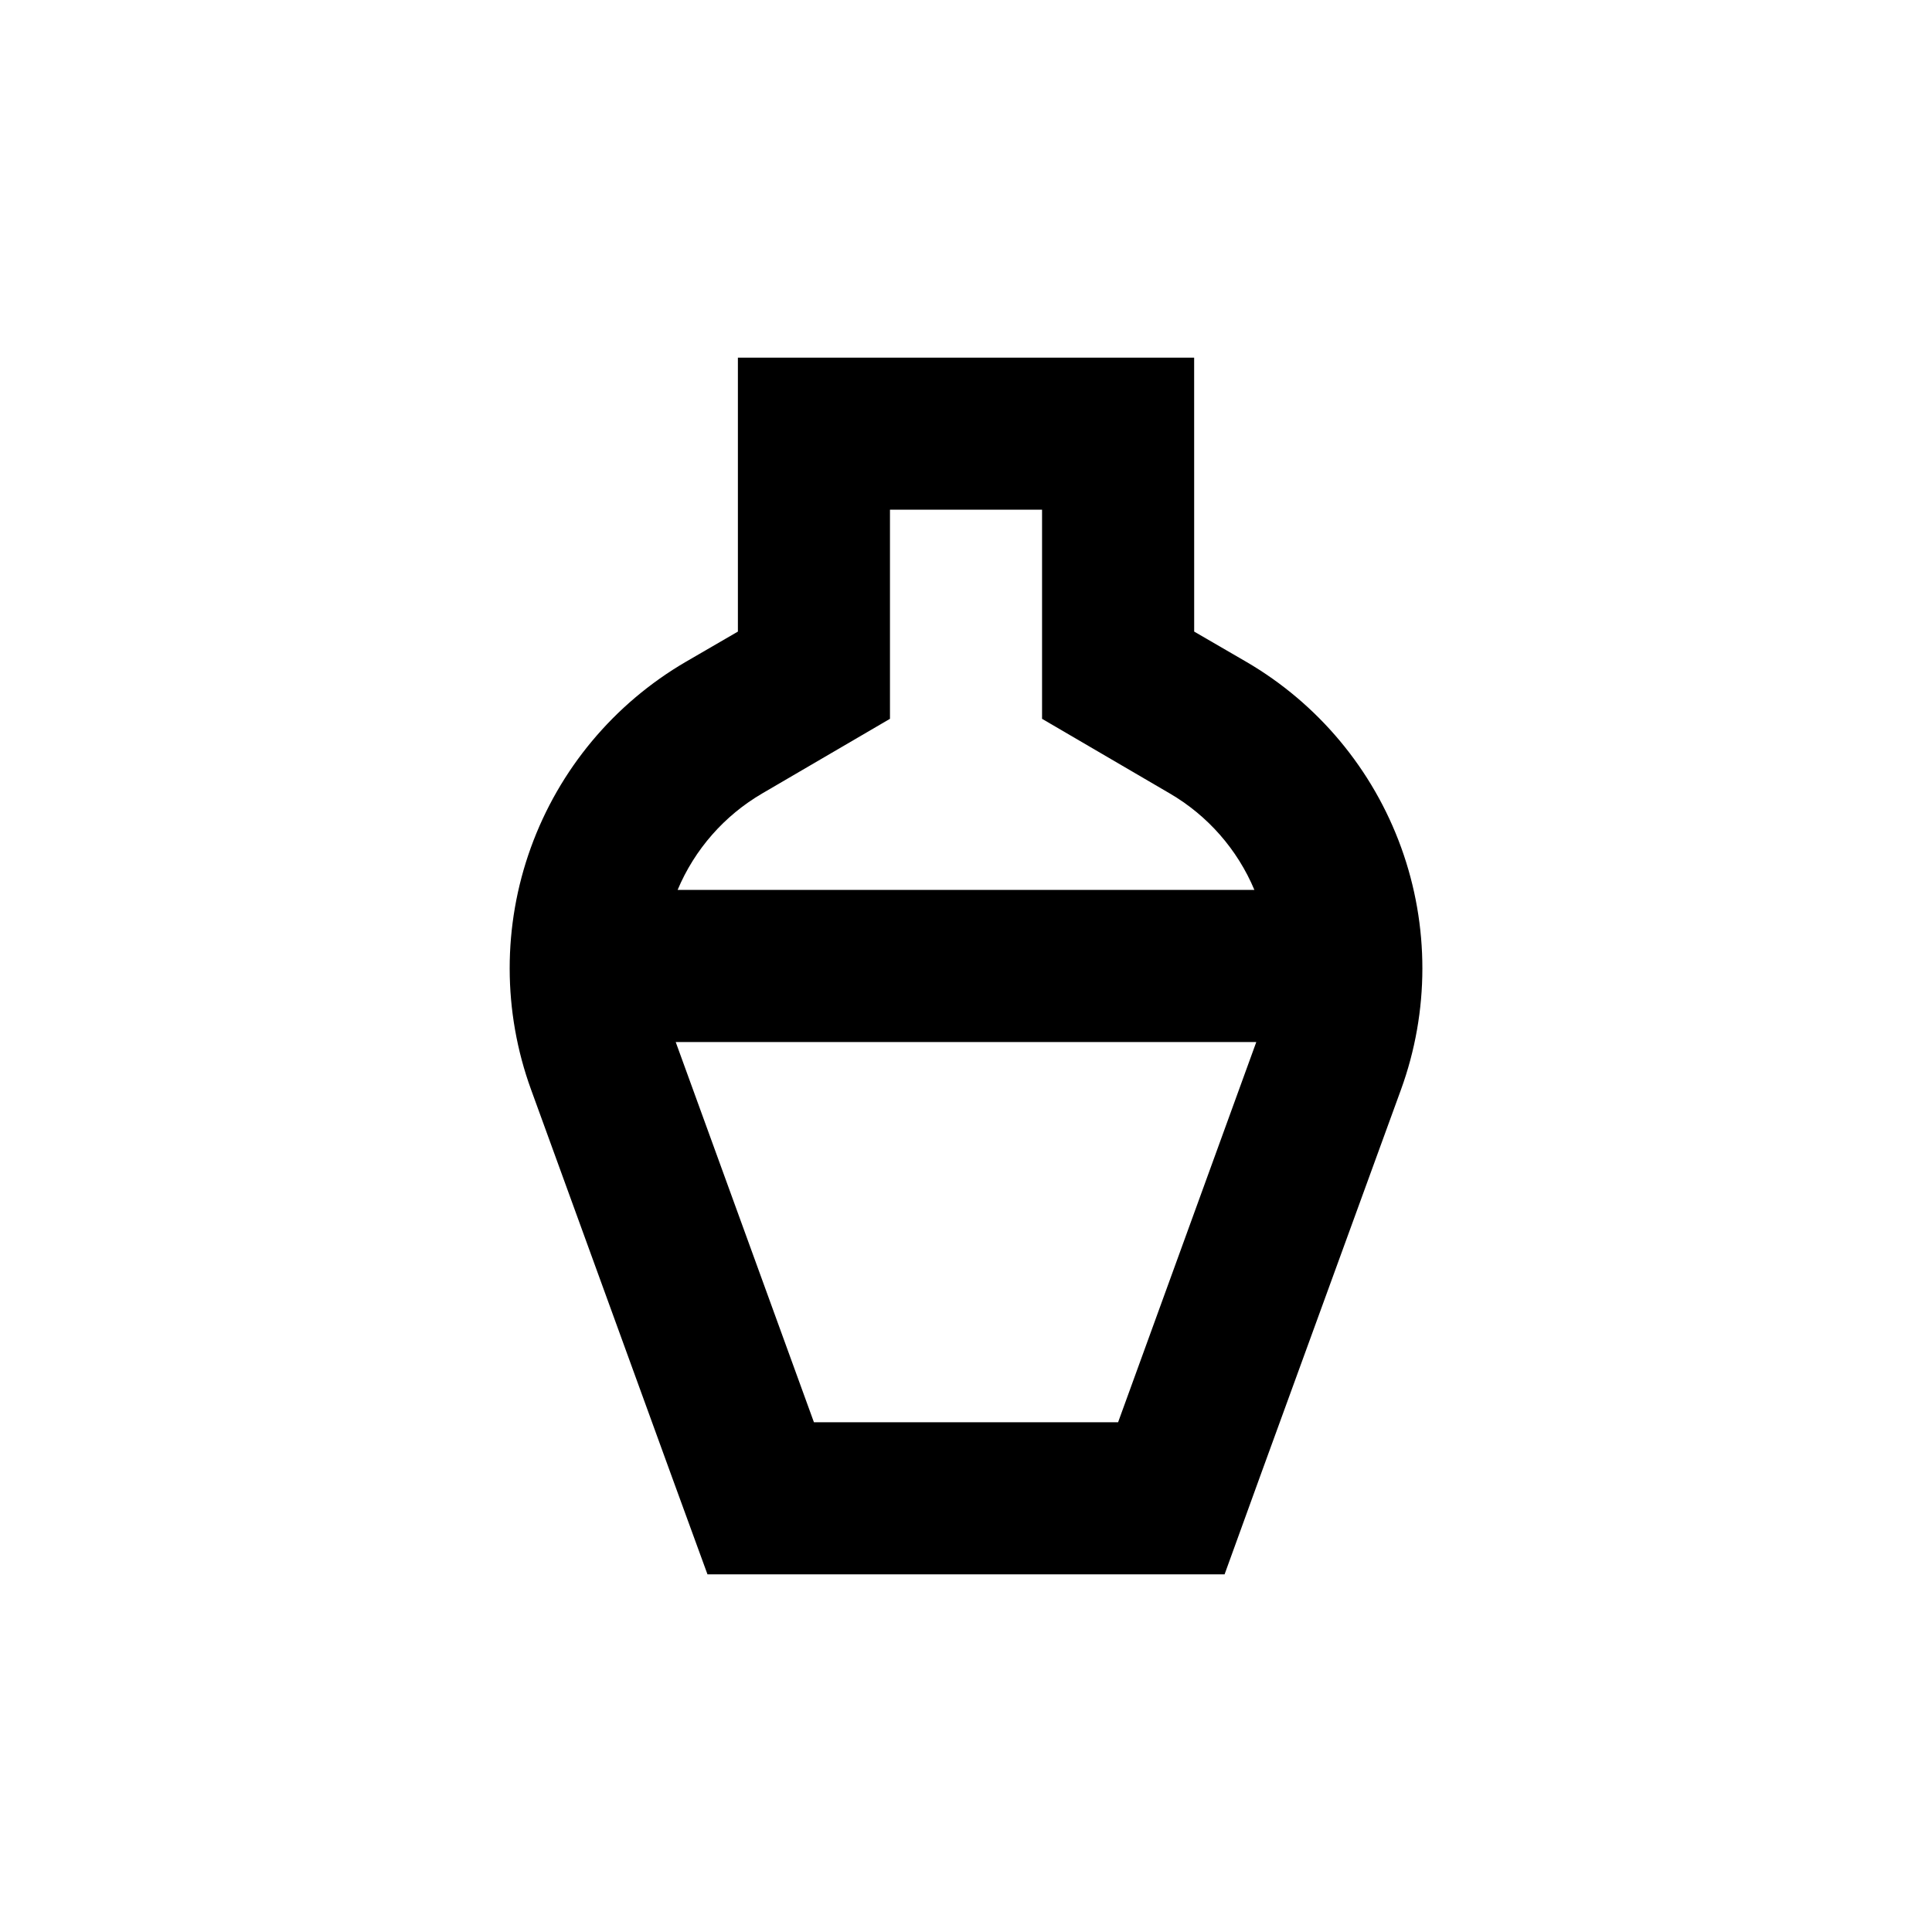
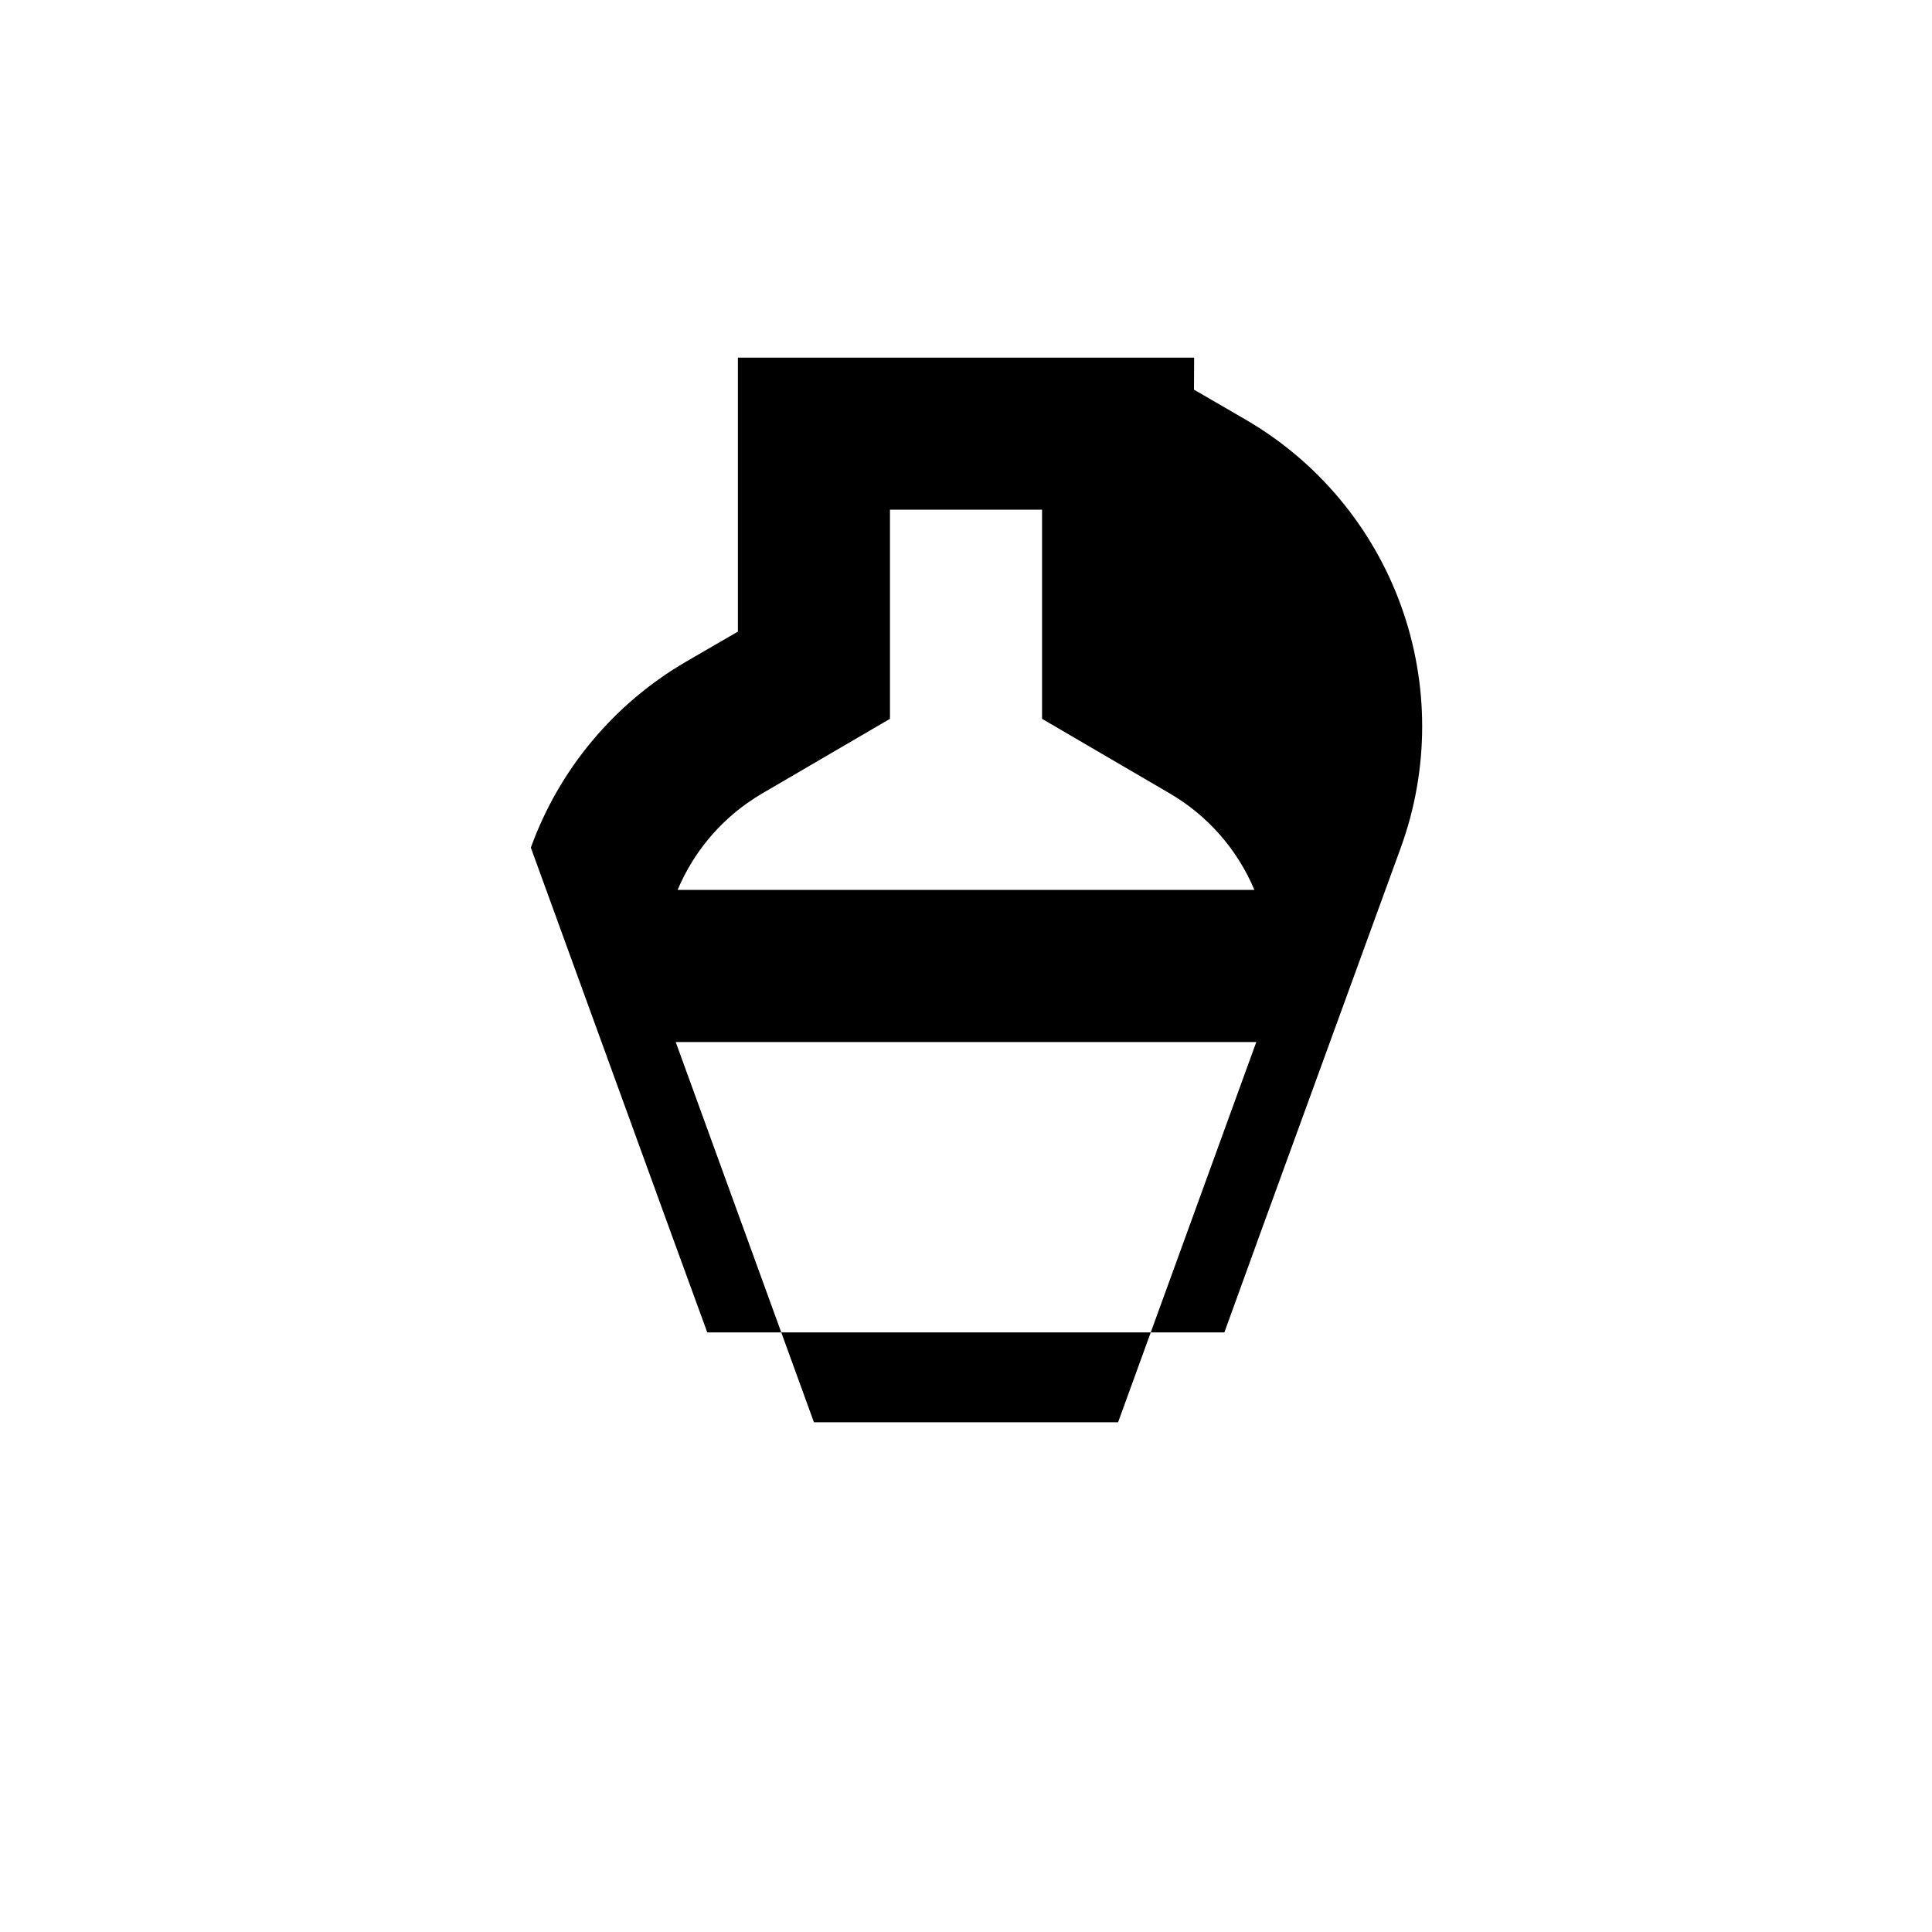
<svg xmlns="http://www.w3.org/2000/svg" fill="#000000" width="800px" height="800px" version="1.1" viewBox="144 144 512 512">
-   <path d="m460.46 238.78h-120.91v72.598l-13.805 8.012c-19.035 11.094-33.57 28.52-41.066 49.238s-7.477 43.41 0.055 64.117l37.082 101.97 9.672 26.5h137.04l9.621-26.551 37.133-101.92c7.531-20.707 7.551-43.398 0.055-64.117-7.496-20.719-22.027-38.145-41.062-49.238l-13.805-8.012zm-20.152 282.13h-80.609l-36.629-100.76h153.86zm36.125-141.07h-152.86c4.512-10.746 12.398-19.73 22.469-25.594l33.809-19.75v-55.418h40.305v55.418l33.805 19.75c10.07 5.863 17.957 14.848 22.469 25.594z" />
+   <path d="m460.46 238.78h-120.91v72.598l-13.805 8.012c-19.035 11.094-33.57 28.52-41.066 49.238l37.082 101.97 9.672 26.5h137.04l9.621-26.551 37.133-101.92c7.531-20.707 7.551-43.398 0.055-64.117-7.496-20.719-22.027-38.145-41.062-49.238l-13.805-8.012zm-20.152 282.13h-80.609l-36.629-100.76h153.86zm36.125-141.07h-152.86c4.512-10.746 12.398-19.73 22.469-25.594l33.809-19.75v-55.418h40.305v55.418l33.805 19.75c10.07 5.863 17.957 14.848 22.469 25.594z" />
</svg>